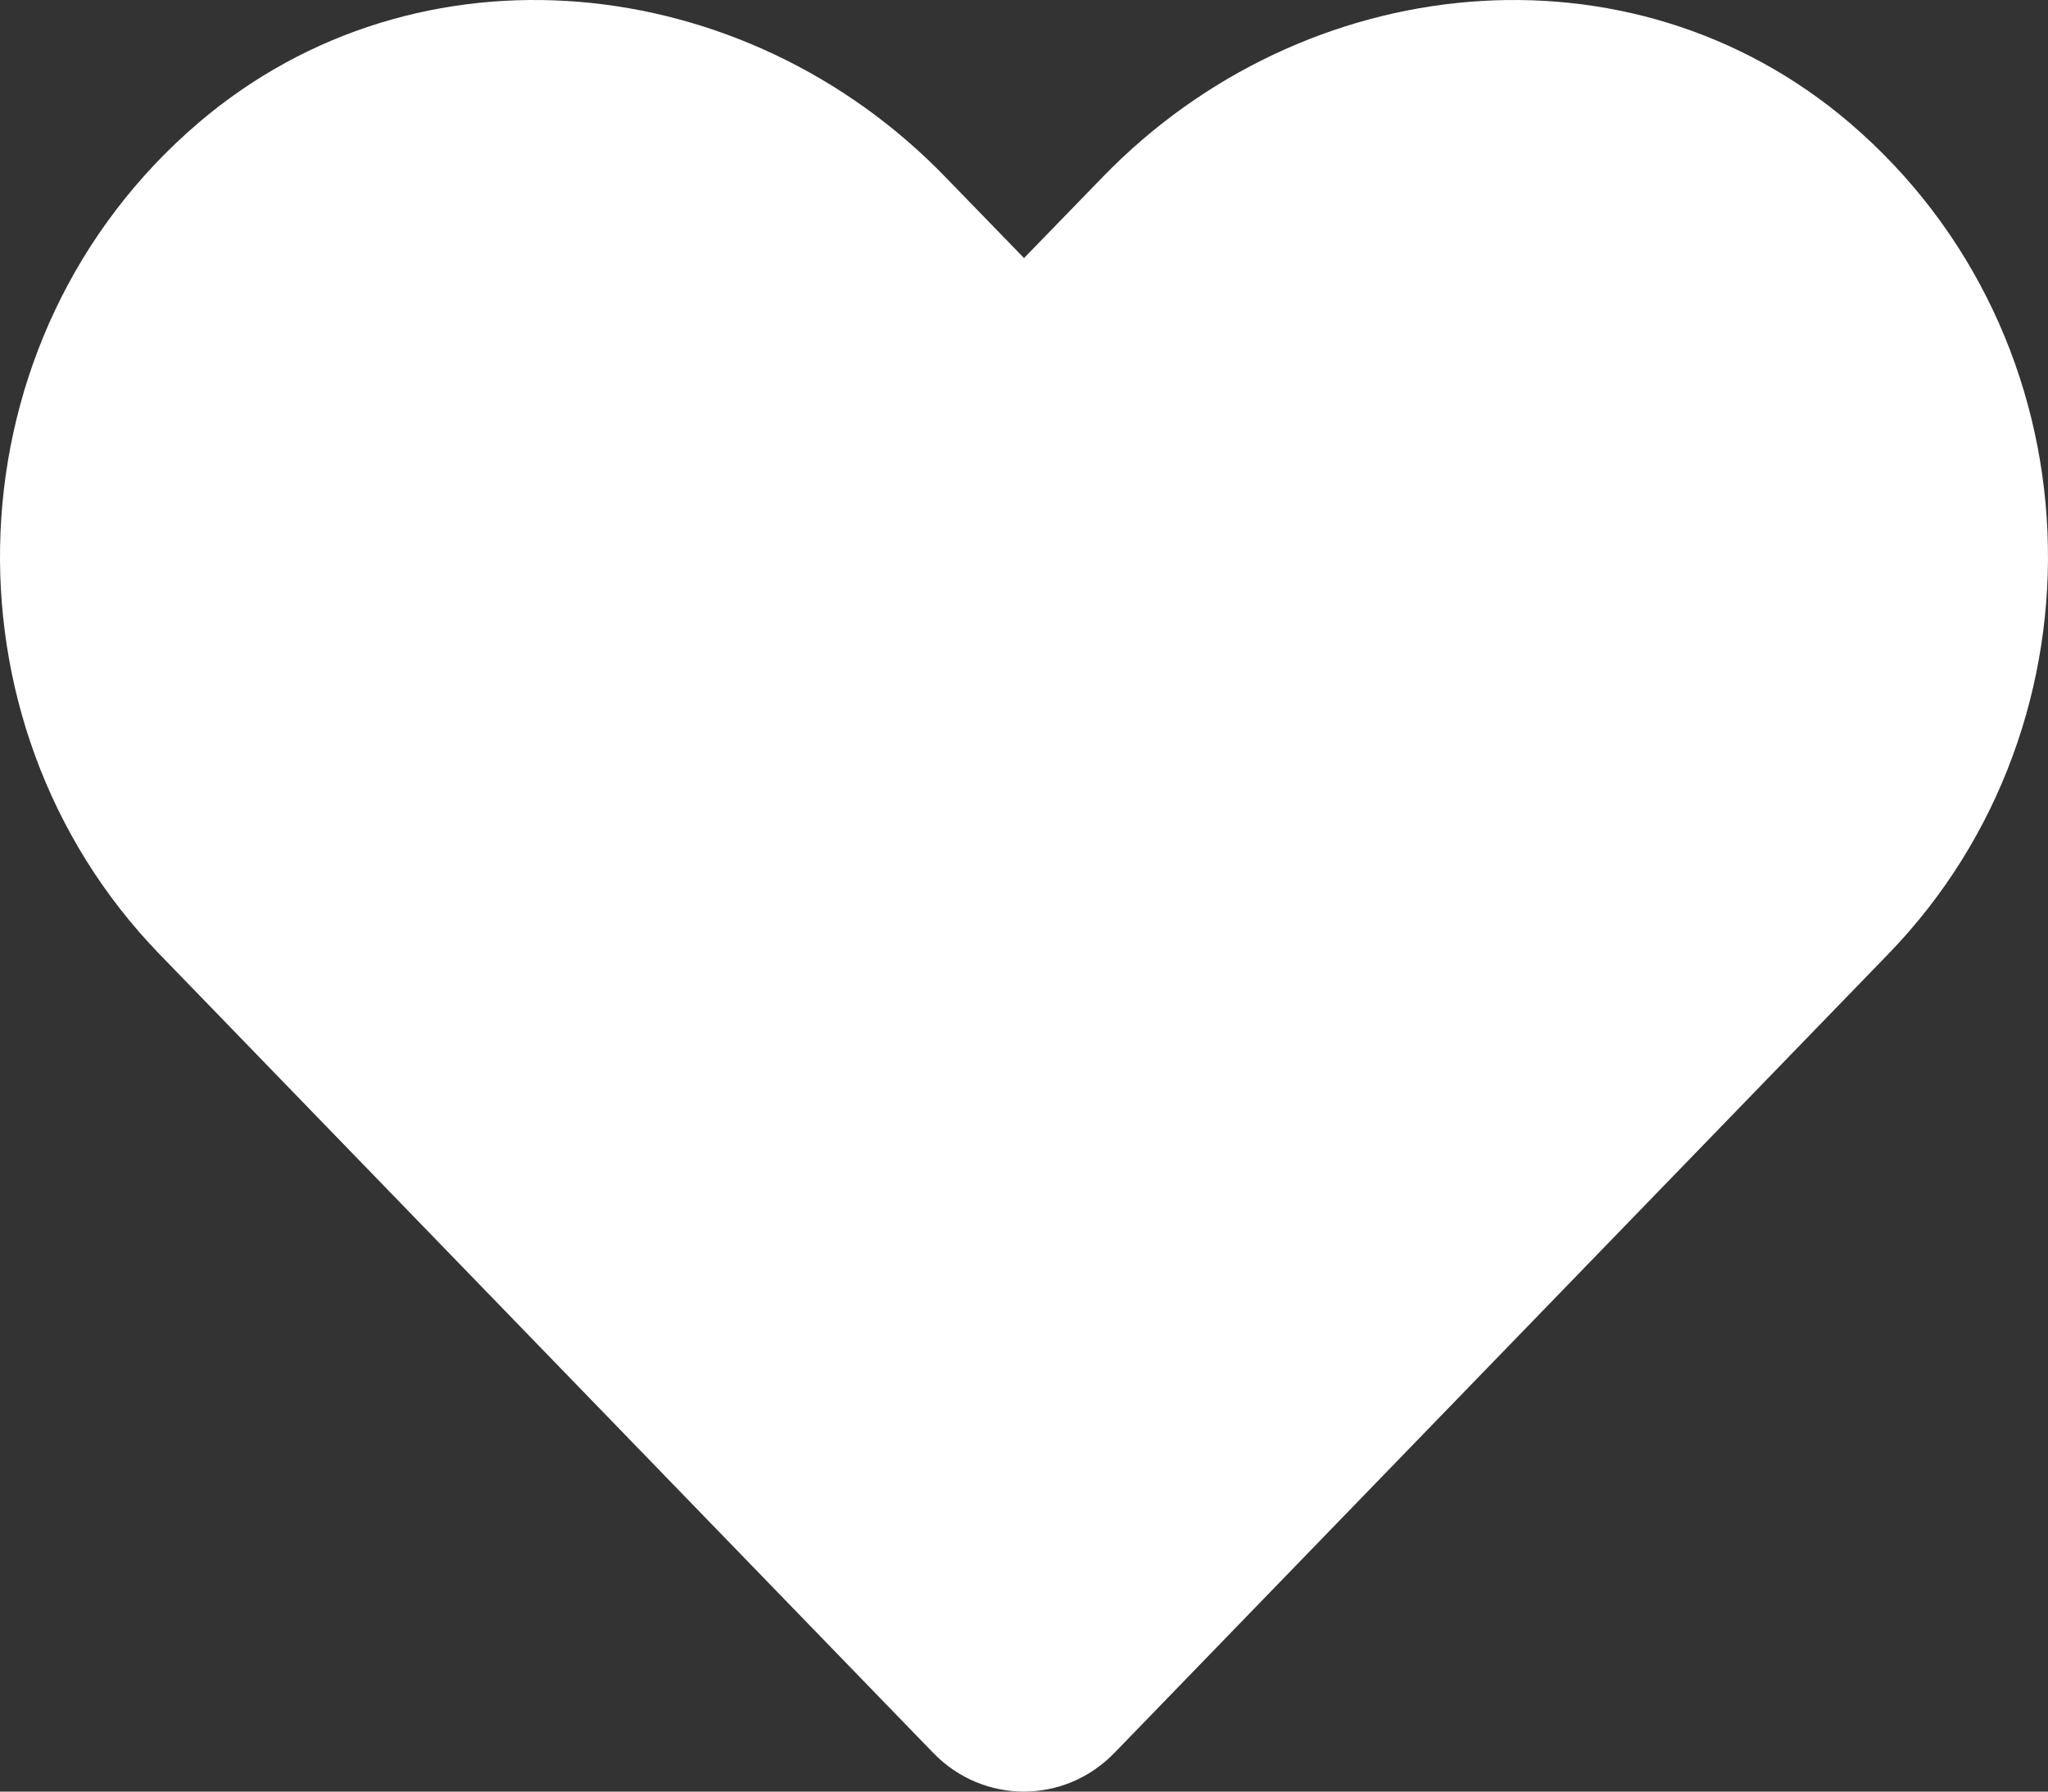
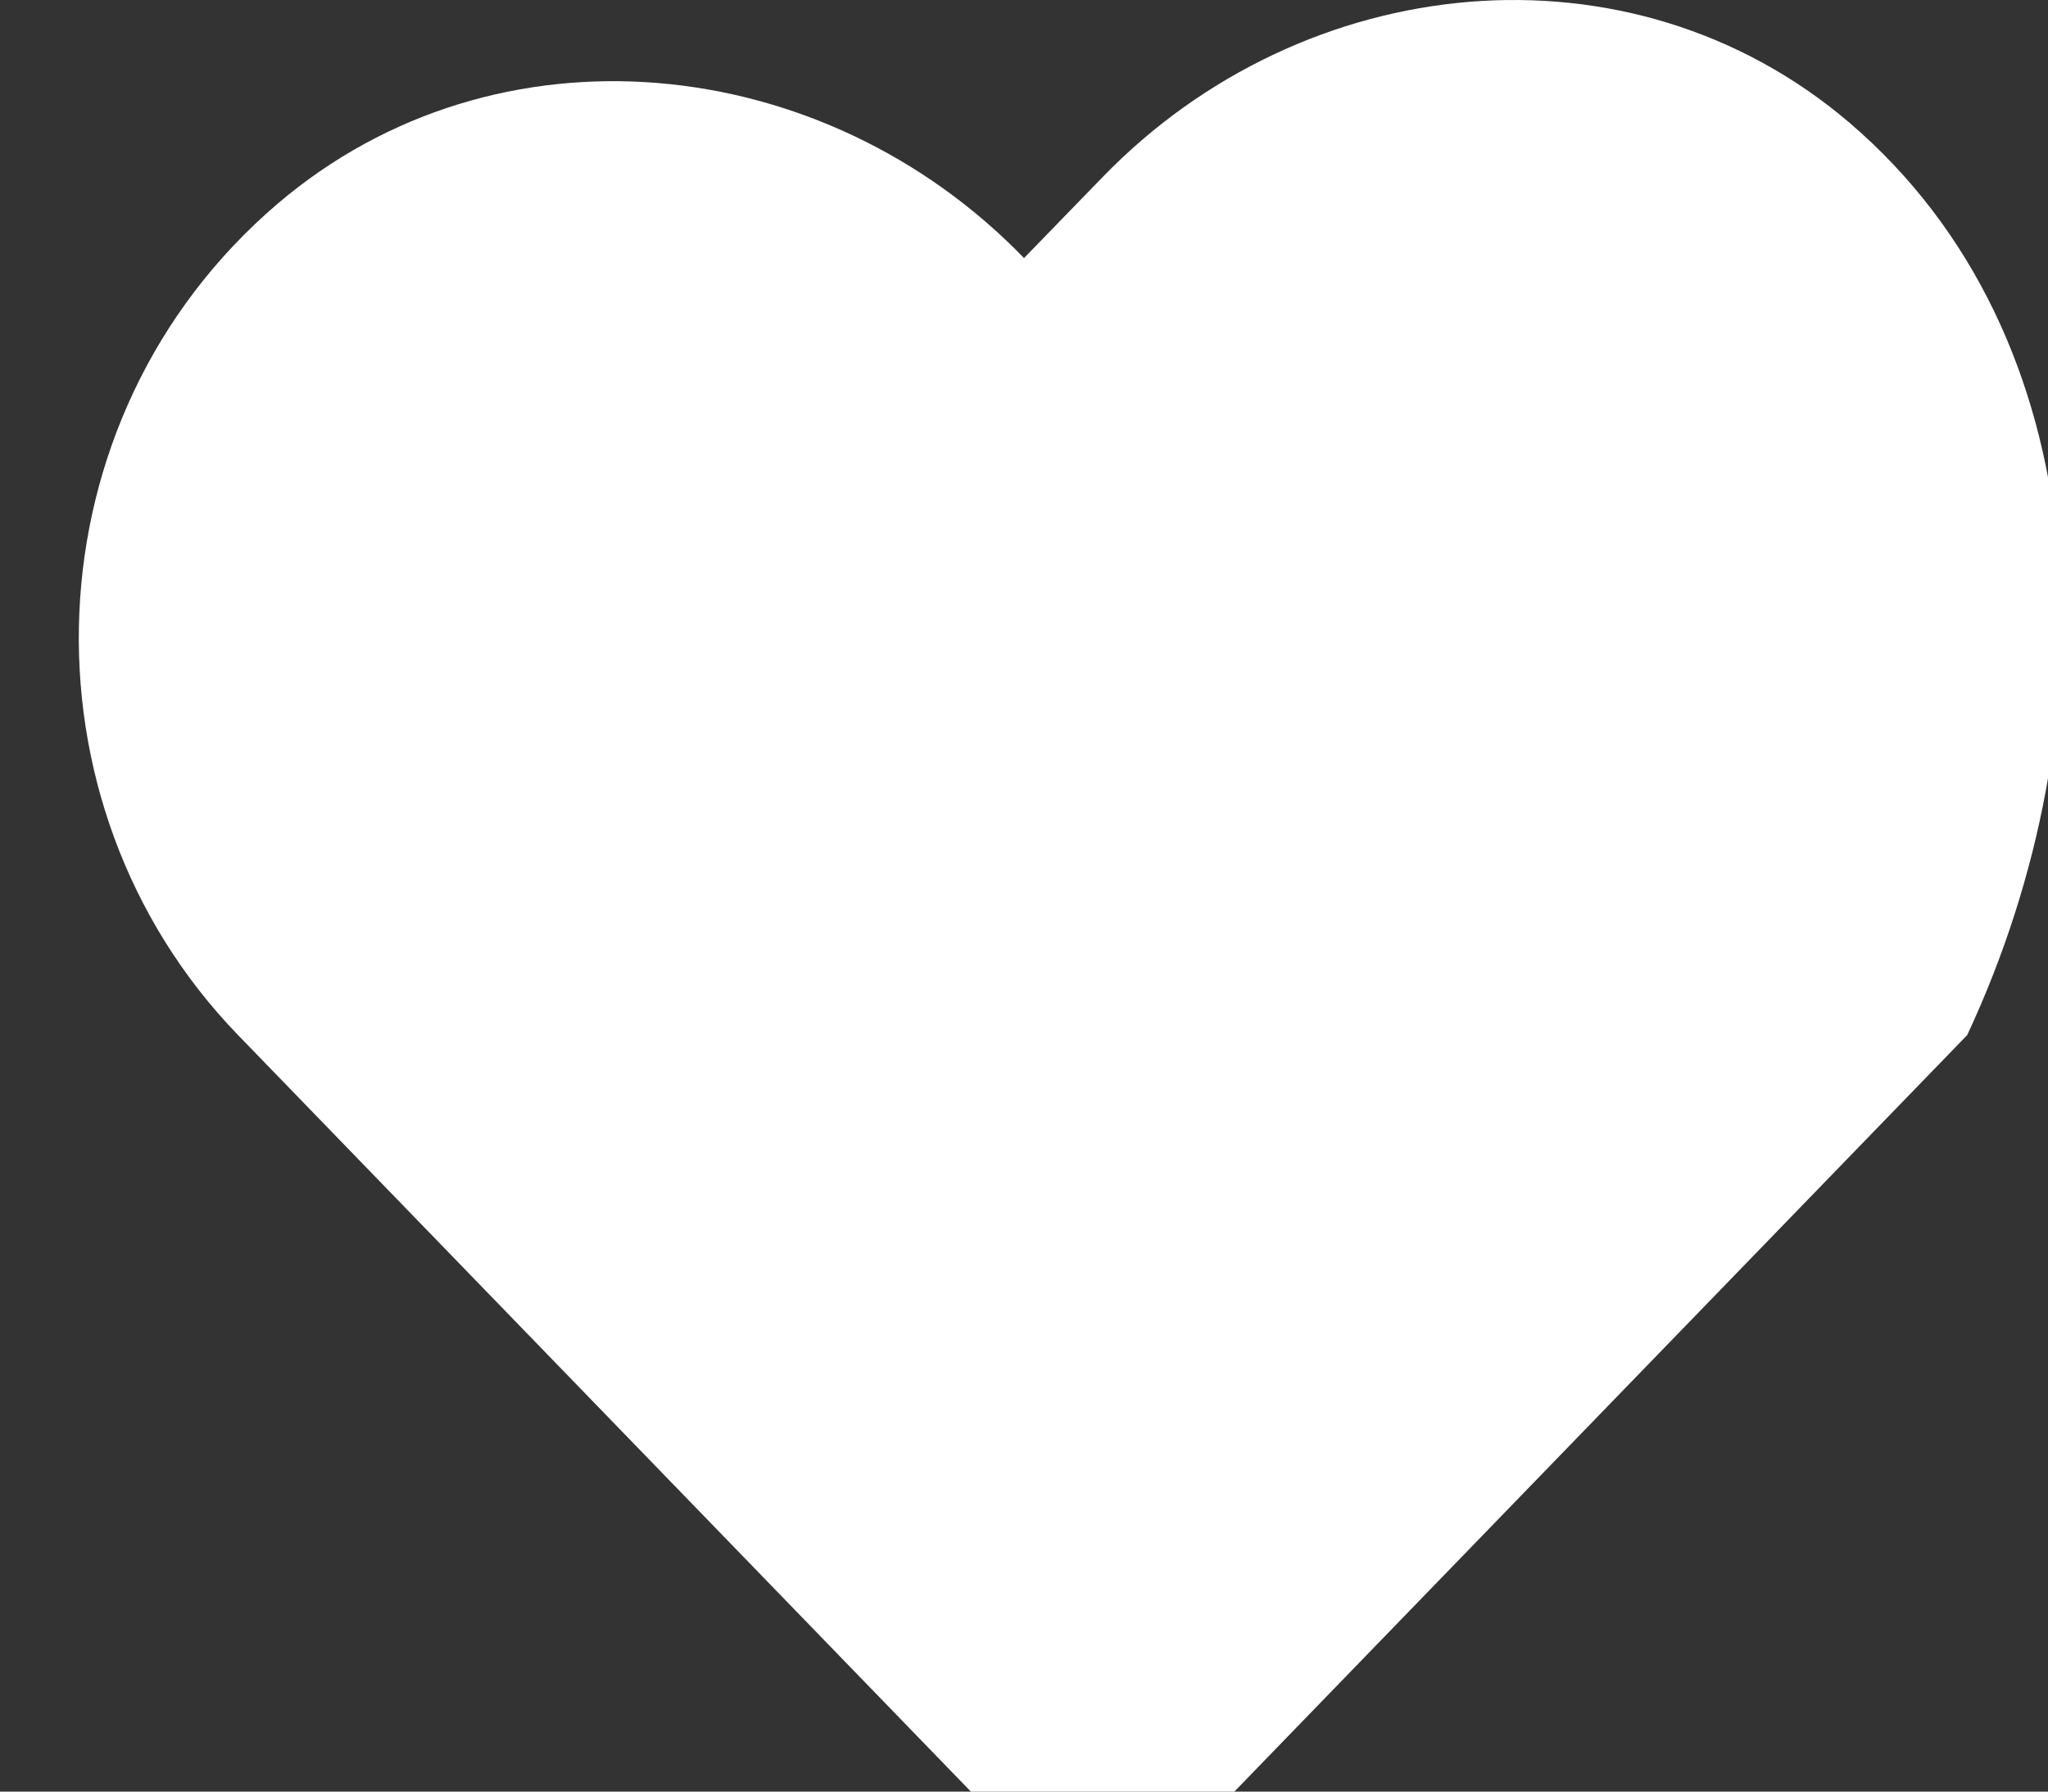
<svg xmlns="http://www.w3.org/2000/svg" version="1.1" id="圖層_1" focusable="false" x="0px" y="0px" width="612.012px" height="535.511px" viewBox="-0.015 128.21 612.012 535.511" enable-background="new -0.015 128.21 612.012 535.511" xml:space="preserve">
  <rect x="-0.015" y="128.21" width="612.012" height="535.511" fill="#333333" stroke="none" />
-   <path fill="#FFFFFF" d="M552.593,164.827c-65.503-55.821-162.921-45.781-223.045,16.256L306,205.348l-23.548-24.265  c-60.004-62.037-157.542-72.078-223.045-16.256c-75.066,64.069-79.01,179.058-11.834,248.505l231.293,238.823  c14.941,15.42,39.206,15.42,54.147,0l231.293-238.823C631.604,343.884,627.658,228.896,552.593,164.827L552.593,164.827z" />
+   <path fill="#FFFFFF" d="M552.593,164.827c-65.503-55.821-162.921-45.781-223.045,16.256L306,205.348c-60.004-62.037-157.542-72.078-223.045-16.256c-75.066,64.069-79.01,179.058-11.834,248.505l231.293,238.823  c14.941,15.42,39.206,15.42,54.147,0l231.293-238.823C631.604,343.884,627.658,228.896,552.593,164.827L552.593,164.827z" />
</svg>